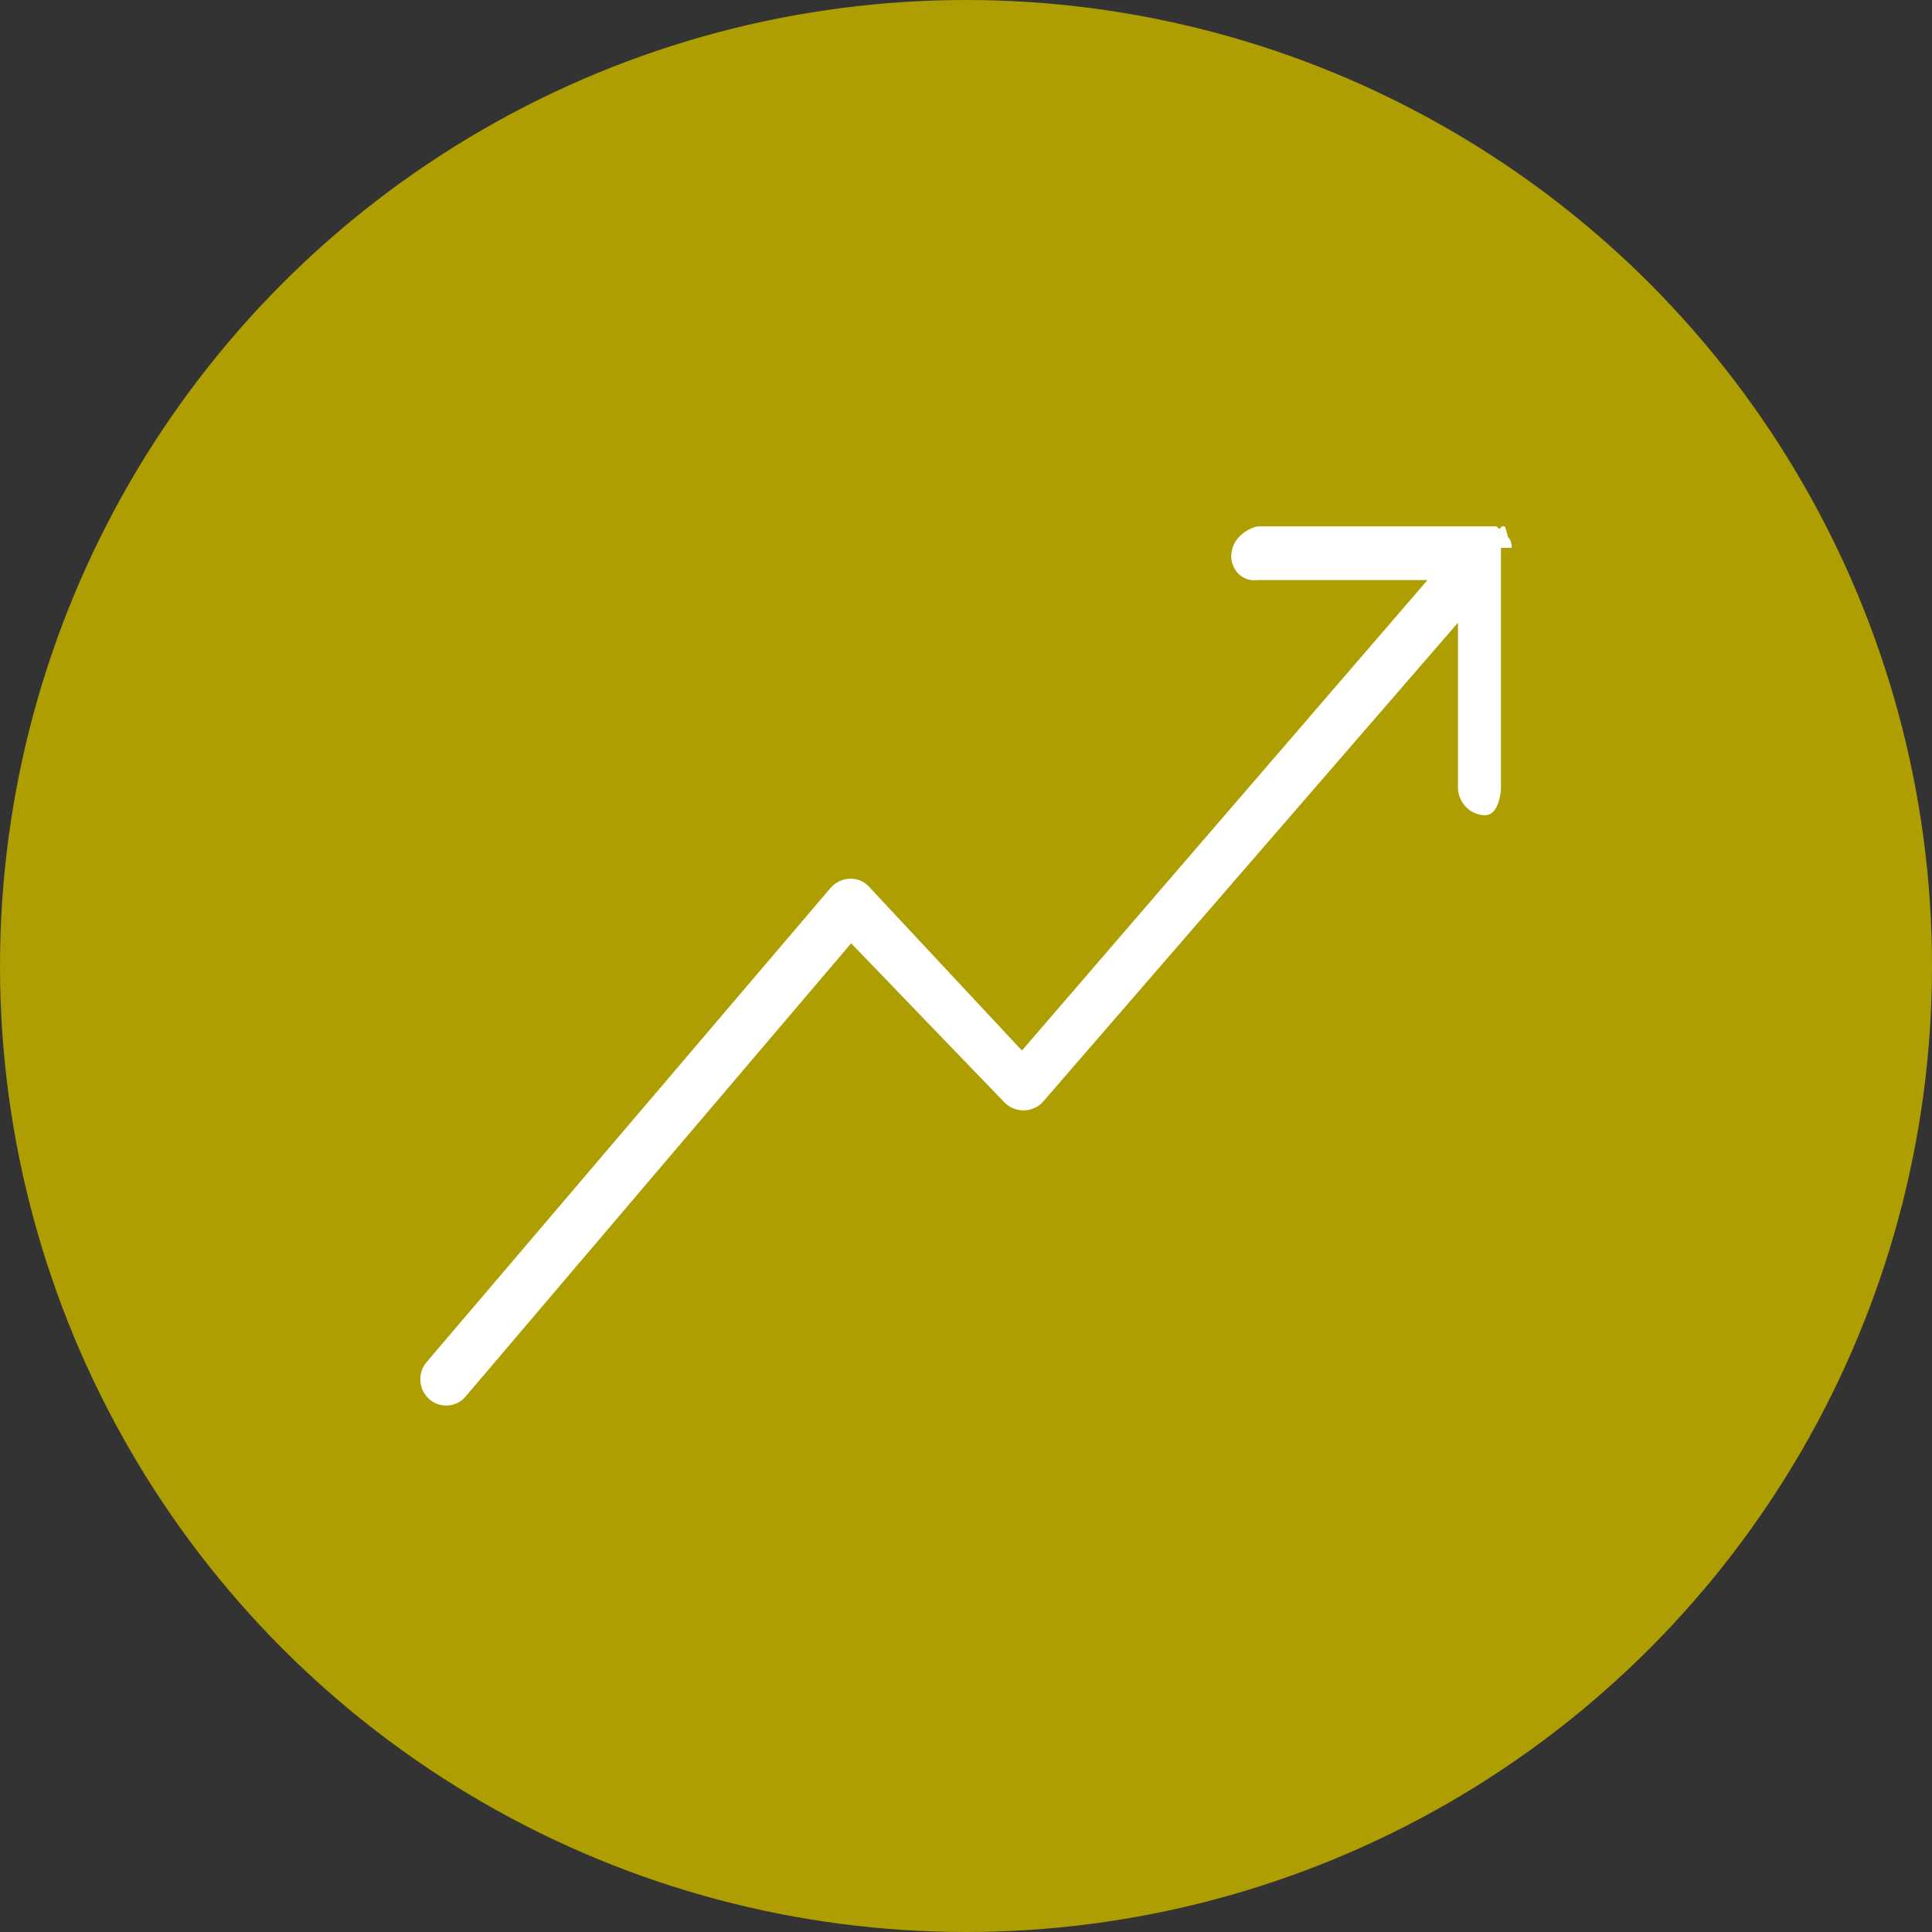
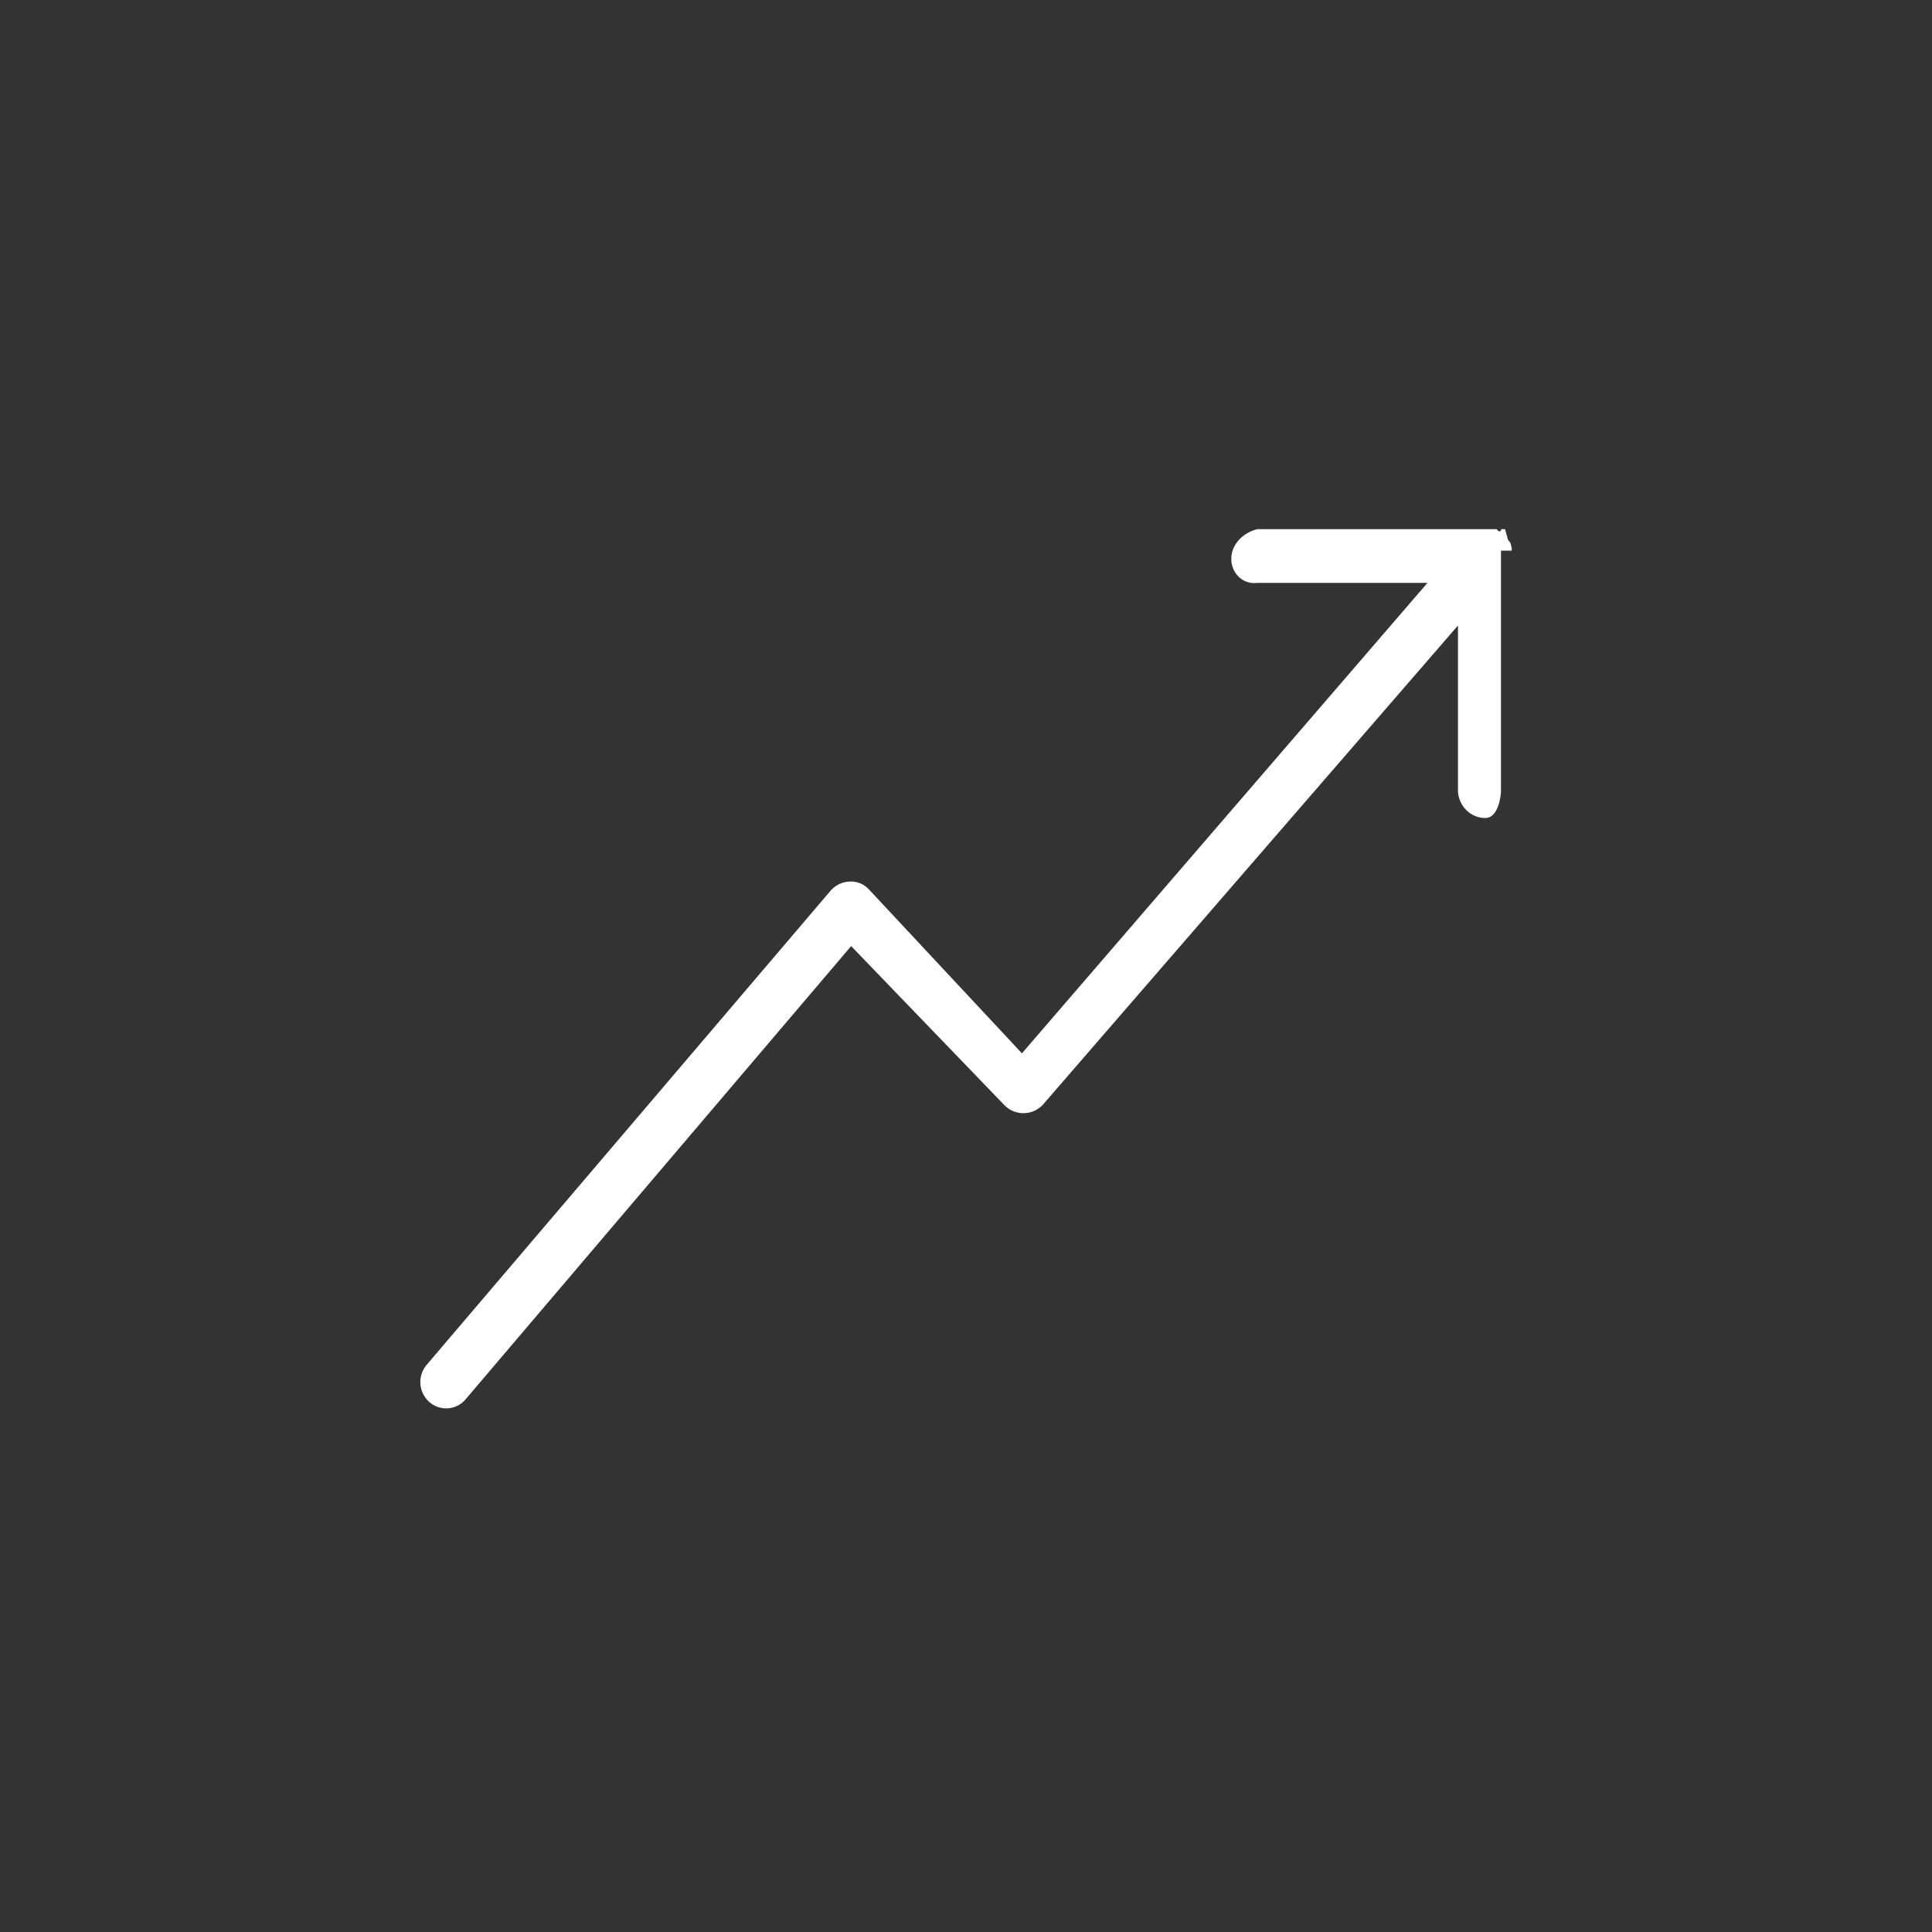
<svg xmlns="http://www.w3.org/2000/svg" id="uuid-c16dd9eb-5c90-42d6-98f8-b65930379162" data-name="レイヤー 2" viewBox="0 0 200 200">
  <rect x="0" y="0" width="200" height="200" fill="#333333" stroke="none" />
  <g id="uuid-1e0fc526-9859-435b-b0b1-a17cc2bc10b3" data-name="テキスト">
    <g>
-       <circle cx="100" cy="100" r="100" style="fill: #af9e01;" />
      <g id="uuid-39228068-9c93-4a03-89f8-552272b459a5" data-name="change1 1">
-         <path d="M156.49,56.72v-.29s-.08-.29-.1-.43c-.06-.15-.15-.28-.27-.38l-.32-1.13h-.38c-.14,.52-.48,0-.48,0h-24.79c-1.49,.37-2.69,1.58-2.69,3.07s1.21,2.69,2.69,2.49h17.62l-41.98,48.7-15.84-16.97c-.52-.57-1.28-.87-2.05-.81-.75,.04-1.46,.39-1.94,.97l-41.82,49.09c-.95,1.15-.81,2.85,.32,3.83,1.1,.95,2.77,.84,3.72-.27,.02-.02,.03-.04,.05-.06l39.88-46.88,15.84,16.44c1.04,1.1,2.78,1.15,3.89,.1,.04-.03,.07-.07,.1-.1l42.99-49.63v17.24c.12,1.49,1.33,2.69,2.82,2.69s1.63-2.69,1.63-2.69v-24.99h1.11Z" style="fill: #fff;" />
+         <path d="M156.49,56.72s-.08-.29-.1-.43c-.06-.15-.15-.28-.27-.38l-.32-1.13h-.38c-.14,.52-.48,0-.48,0h-24.79c-1.49,.37-2.69,1.58-2.69,3.07s1.21,2.69,2.69,2.49h17.62l-41.98,48.7-15.84-16.97c-.52-.57-1.28-.87-2.05-.81-.75,.04-1.46,.39-1.94,.97l-41.82,49.09c-.95,1.15-.81,2.85,.32,3.83,1.1,.95,2.77,.84,3.72-.27,.02-.02,.03-.04,.05-.06l39.88-46.88,15.84,16.44c1.04,1.1,2.78,1.15,3.89,.1,.04-.03,.07-.07,.1-.1l42.99-49.63v17.24c.12,1.49,1.33,2.69,2.82,2.69s1.63-2.69,1.63-2.69v-24.99h1.11Z" style="fill: #fff;" />
      </g>
    </g>
  </g>
</svg>